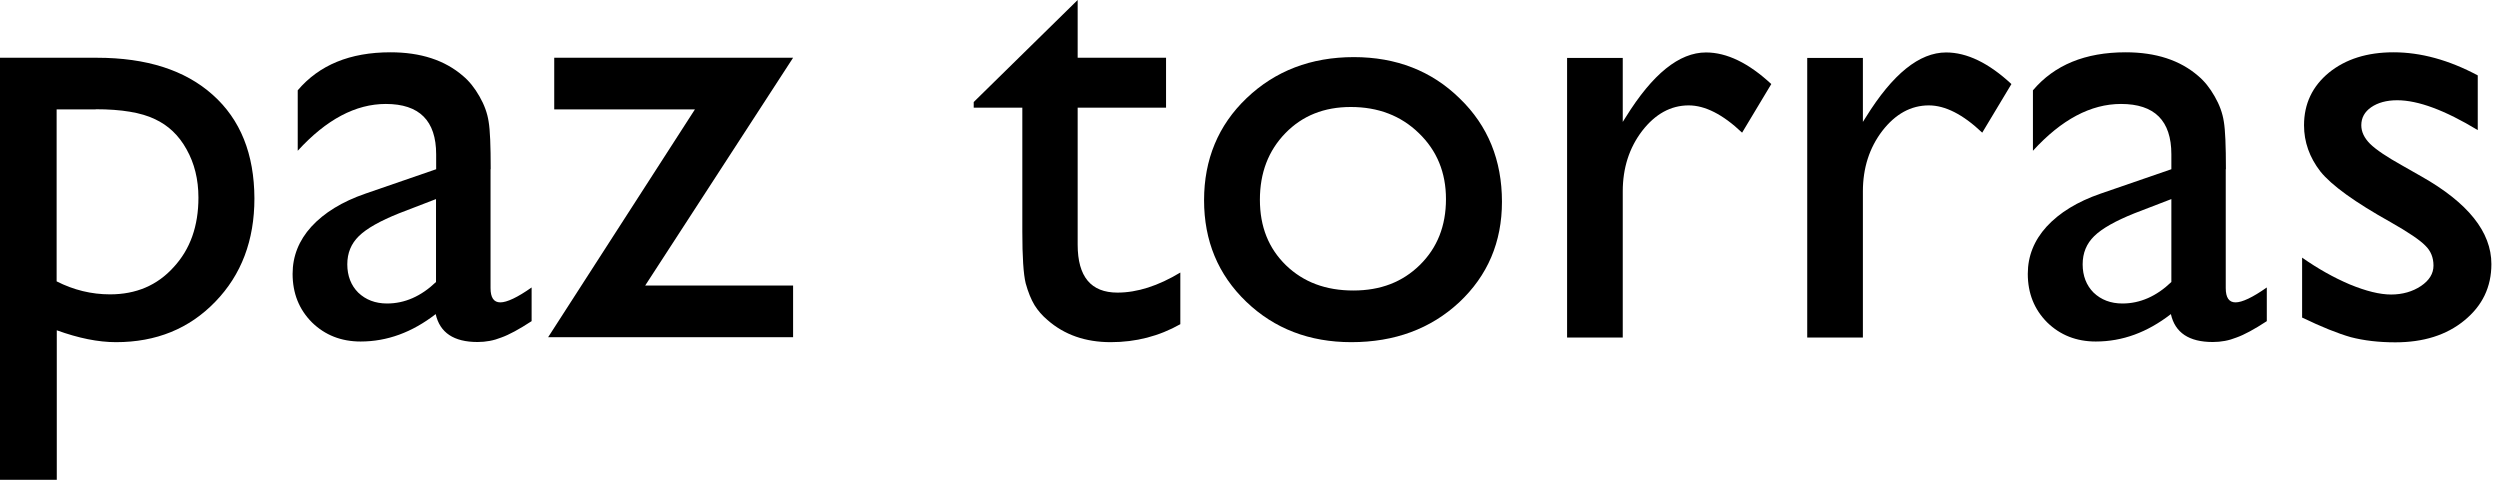
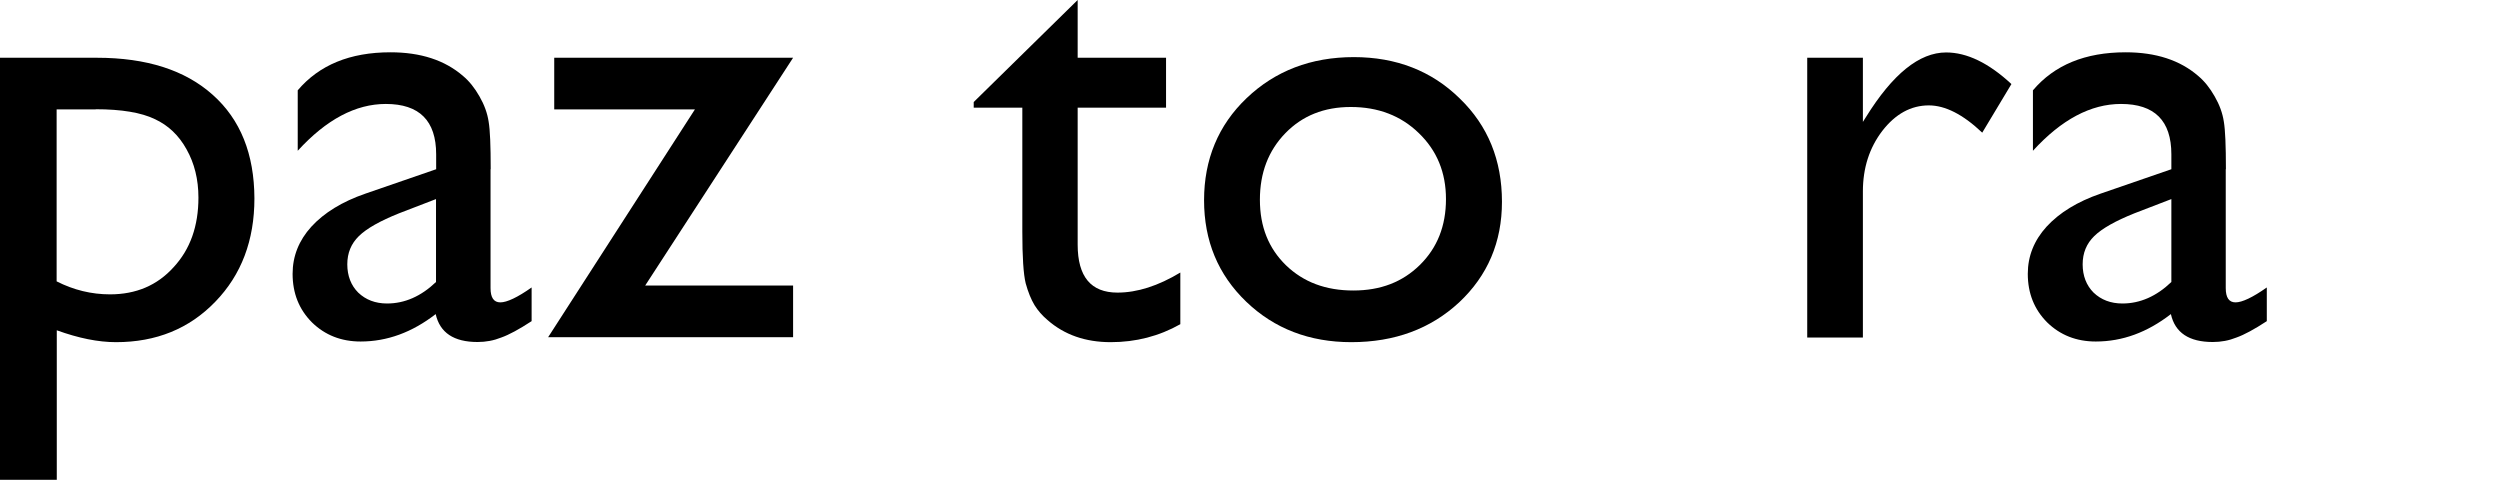
<svg xmlns="http://www.w3.org/2000/svg" width="198" height="38" viewBox="0 0 198 38" fill="none">
  <path fill-rule="evenodd" clip-rule="evenodd" d="M7.585 8.665H4.485V22.284C5.832 22.97 7.242 23.313 8.715 23.313C10.774 23.313 12.451 22.602 13.747 21.166C15.068 19.743 15.716 17.901 15.716 15.652C15.716 14.204 15.398 12.934 14.776 11.828C14.166 10.723 13.327 9.922 12.247 9.427C11.193 8.919 9.63 8.652 7.572 8.652L7.585 8.665ZM0 38V4.574H7.674C11.6 4.574 14.661 5.552 16.847 7.509C19.044 9.465 20.137 12.197 20.15 15.716C20.15 19.032 19.121 21.763 17.05 23.898C14.992 26.032 12.374 27.099 9.186 27.099C7.775 27.099 6.213 26.782 4.497 26.159V38H0.025H0Z" fill="black" />
  <path fill-rule="evenodd" clip-rule="evenodd" d="M34.532 22.335V15.767L31.597 16.897C30.11 17.494 29.043 18.091 28.421 18.701C27.811 19.298 27.506 20.035 27.506 20.937C27.506 21.839 27.798 22.602 28.37 23.173C28.967 23.745 29.729 24.037 30.657 24.037C32.054 24.037 33.35 23.466 34.532 22.335ZM38.851 13.403V22.818C38.851 23.567 39.105 23.948 39.626 23.948C40.147 23.948 40.986 23.555 42.104 22.767V25.435C41.113 26.083 40.312 26.515 39.703 26.731C39.105 26.972 38.483 27.087 37.822 27.087C35.942 27.087 34.837 26.35 34.506 24.876C32.639 26.324 30.657 27.048 28.56 27.048C27.023 27.048 25.74 26.54 24.711 25.537C23.682 24.507 23.174 23.224 23.174 21.687C23.174 20.289 23.669 19.044 24.66 17.952C25.676 16.846 27.099 15.97 28.942 15.335L34.544 13.403V12.222C34.544 9.554 33.21 8.233 30.555 8.233C28.167 8.233 25.842 9.465 23.58 11.942V7.153C25.283 5.145 27.722 4.142 30.924 4.142C33.312 4.142 35.23 4.764 36.679 6.022C37.162 6.428 37.593 6.962 37.975 7.635C38.356 8.296 38.597 8.957 38.699 9.63C38.813 10.291 38.864 11.549 38.864 13.403H38.851Z" fill="black" />
  <path fill-rule="evenodd" clip-rule="evenodd" d="M43.895 4.574H62.813L51.099 22.614H62.813V26.706H43.412L55.037 8.665H43.895V4.574Z" fill="black" />
  <path fill-rule="evenodd" clip-rule="evenodd" d="M77.118 8.08L85.351 0V4.574H92.351V8.525H85.351V19.375C85.351 21.916 86.405 23.174 88.502 23.174C90.077 23.174 91.729 22.64 93.482 21.585V25.676C91.792 26.629 89.963 27.099 87.968 27.099C85.961 27.099 84.296 26.515 82.962 25.346C82.543 24.99 82.2 24.596 81.933 24.165C81.666 23.72 81.425 23.135 81.234 22.437C81.057 21.712 80.968 20.353 80.968 18.346V8.525H77.118V8.093V8.08Z" fill="black" />
  <path fill-rule="evenodd" clip-rule="evenodd" d="M106.974 8.474C104.878 8.474 103.15 9.16 101.804 10.545C100.457 11.93 99.784 13.683 99.784 15.818C99.784 17.952 100.47 19.667 101.854 21.014C103.239 22.348 105.005 23.008 107.178 23.008C109.35 23.008 111.078 22.335 112.45 20.988C113.835 19.629 114.521 17.888 114.521 15.767C114.521 13.67 113.81 11.93 112.374 10.545C110.951 9.16 109.147 8.474 106.987 8.474H106.974ZM107.216 4.523C110.583 4.523 113.39 5.616 115.614 7.801C117.85 9.961 118.955 12.692 118.955 15.983C118.955 19.172 117.824 21.827 115.563 23.949C113.301 26.045 110.456 27.099 107.025 27.099C103.709 27.099 100.927 26.032 98.704 23.898C96.468 21.751 95.362 19.07 95.362 15.856C95.362 12.641 96.48 9.922 98.729 7.775C100.991 5.616 103.824 4.523 107.229 4.523H107.216Z" fill="black" />
-   <path fill-rule="evenodd" clip-rule="evenodd" d="M128.522 4.574V9.655L128.763 9.274C130.885 5.857 132.994 4.154 135.115 4.154C136.767 4.154 138.495 4.993 140.286 6.657L137.974 10.507C136.449 9.058 135.039 8.347 133.743 8.347C132.333 8.347 131.101 9.02 130.059 10.367C129.03 11.714 128.522 13.315 128.522 15.157V26.731H124.113V4.586H128.522V4.574Z" fill="black" />
-   <path fill-rule="evenodd" clip-rule="evenodd" d="M147.541 4.574V9.655L147.782 9.274C149.904 5.857 152.013 4.154 154.134 4.154C155.786 4.154 157.514 4.993 159.305 6.657L156.993 10.507C155.468 9.058 154.058 8.347 152.762 8.347C151.352 8.347 150.12 9.02 149.078 10.367C148.049 11.714 147.541 13.315 147.541 15.157V26.731H143.132V4.586H147.541V4.574Z" fill="black" />
+   <path fill-rule="evenodd" clip-rule="evenodd" d="M147.541 4.574V9.655L147.782 9.274C149.904 5.857 152.013 4.154 154.134 4.154C155.786 4.154 157.514 4.993 159.305 6.657L156.993 10.507C155.468 9.058 154.058 8.347 152.762 8.347C151.352 8.347 150.12 9.02 149.078 10.367C148.049 11.714 147.541 13.315 147.541 15.157V26.731H143.132V4.586V4.574Z" fill="black" />
  <path fill-rule="evenodd" clip-rule="evenodd" d="M171.972 22.335V15.767L169.037 16.897C167.551 17.494 166.484 18.091 165.861 18.701C165.251 19.298 164.946 20.035 164.946 20.937C164.946 21.839 165.239 22.602 165.81 23.173C166.407 23.745 167.17 24.037 168.097 24.037C169.495 24.037 170.791 23.466 171.972 22.335ZM176.279 13.403V22.818C176.279 23.567 176.533 23.948 177.054 23.948C177.575 23.948 178.413 23.555 179.531 22.767V25.435C178.541 26.083 177.74 26.515 177.13 26.731C176.533 26.972 175.911 27.087 175.25 27.087C173.37 27.087 172.264 26.35 171.934 24.876C170.066 26.324 168.097 27.048 165.988 27.048C164.451 27.048 163.168 26.54 162.139 25.537C161.11 24.507 160.601 23.224 160.601 21.687C160.601 20.289 161.097 19.044 162.088 17.952C163.104 16.846 164.527 15.97 166.369 15.335L171.972 13.403V12.222C171.972 9.554 170.638 8.233 167.983 8.233C165.594 8.233 163.269 9.465 161.008 11.942V7.153C162.71 5.145 165.15 4.142 168.351 4.142C170.74 4.142 172.658 4.764 174.107 6.022C174.589 6.428 175.021 6.962 175.402 7.635C175.784 8.296 176.025 8.957 176.127 9.63C176.241 10.291 176.292 11.549 176.292 13.403H176.279Z" fill="black" />
-   <path fill-rule="evenodd" clip-rule="evenodd" d="M182.327 25.117V20.404C183.559 21.268 184.817 21.979 186.1 22.525C187.396 23.059 188.488 23.326 189.378 23.326C190.267 23.326 191.08 23.097 191.741 22.652C192.402 22.208 192.732 21.662 192.732 21.039C192.732 20.391 192.516 19.87 192.084 19.451C191.665 19.019 190.75 18.396 189.34 17.596C186.519 16.021 184.664 14.687 183.775 13.581C182.911 12.463 182.479 11.244 182.479 9.922C182.479 8.22 183.14 6.835 184.448 5.755C185.782 4.675 187.485 4.142 189.568 4.142C191.728 4.142 193.952 4.751 196.238 5.971V10.303C193.634 8.728 191.512 7.94 189.861 7.94C189.009 7.94 188.323 8.131 187.79 8.499C187.282 8.855 187.015 9.325 187.015 9.922C187.015 10.431 187.243 10.926 187.714 11.396C188.196 11.866 189.035 12.425 190.216 13.086L191.779 13.975C195.463 16.059 197.318 18.371 197.318 20.912C197.318 22.729 196.607 24.215 195.171 25.384C193.761 26.54 191.944 27.112 189.708 27.112C188.387 27.112 187.218 26.972 186.189 26.705C185.16 26.413 183.864 25.892 182.314 25.143L182.327 25.117Z" fill="black" />
</svg>